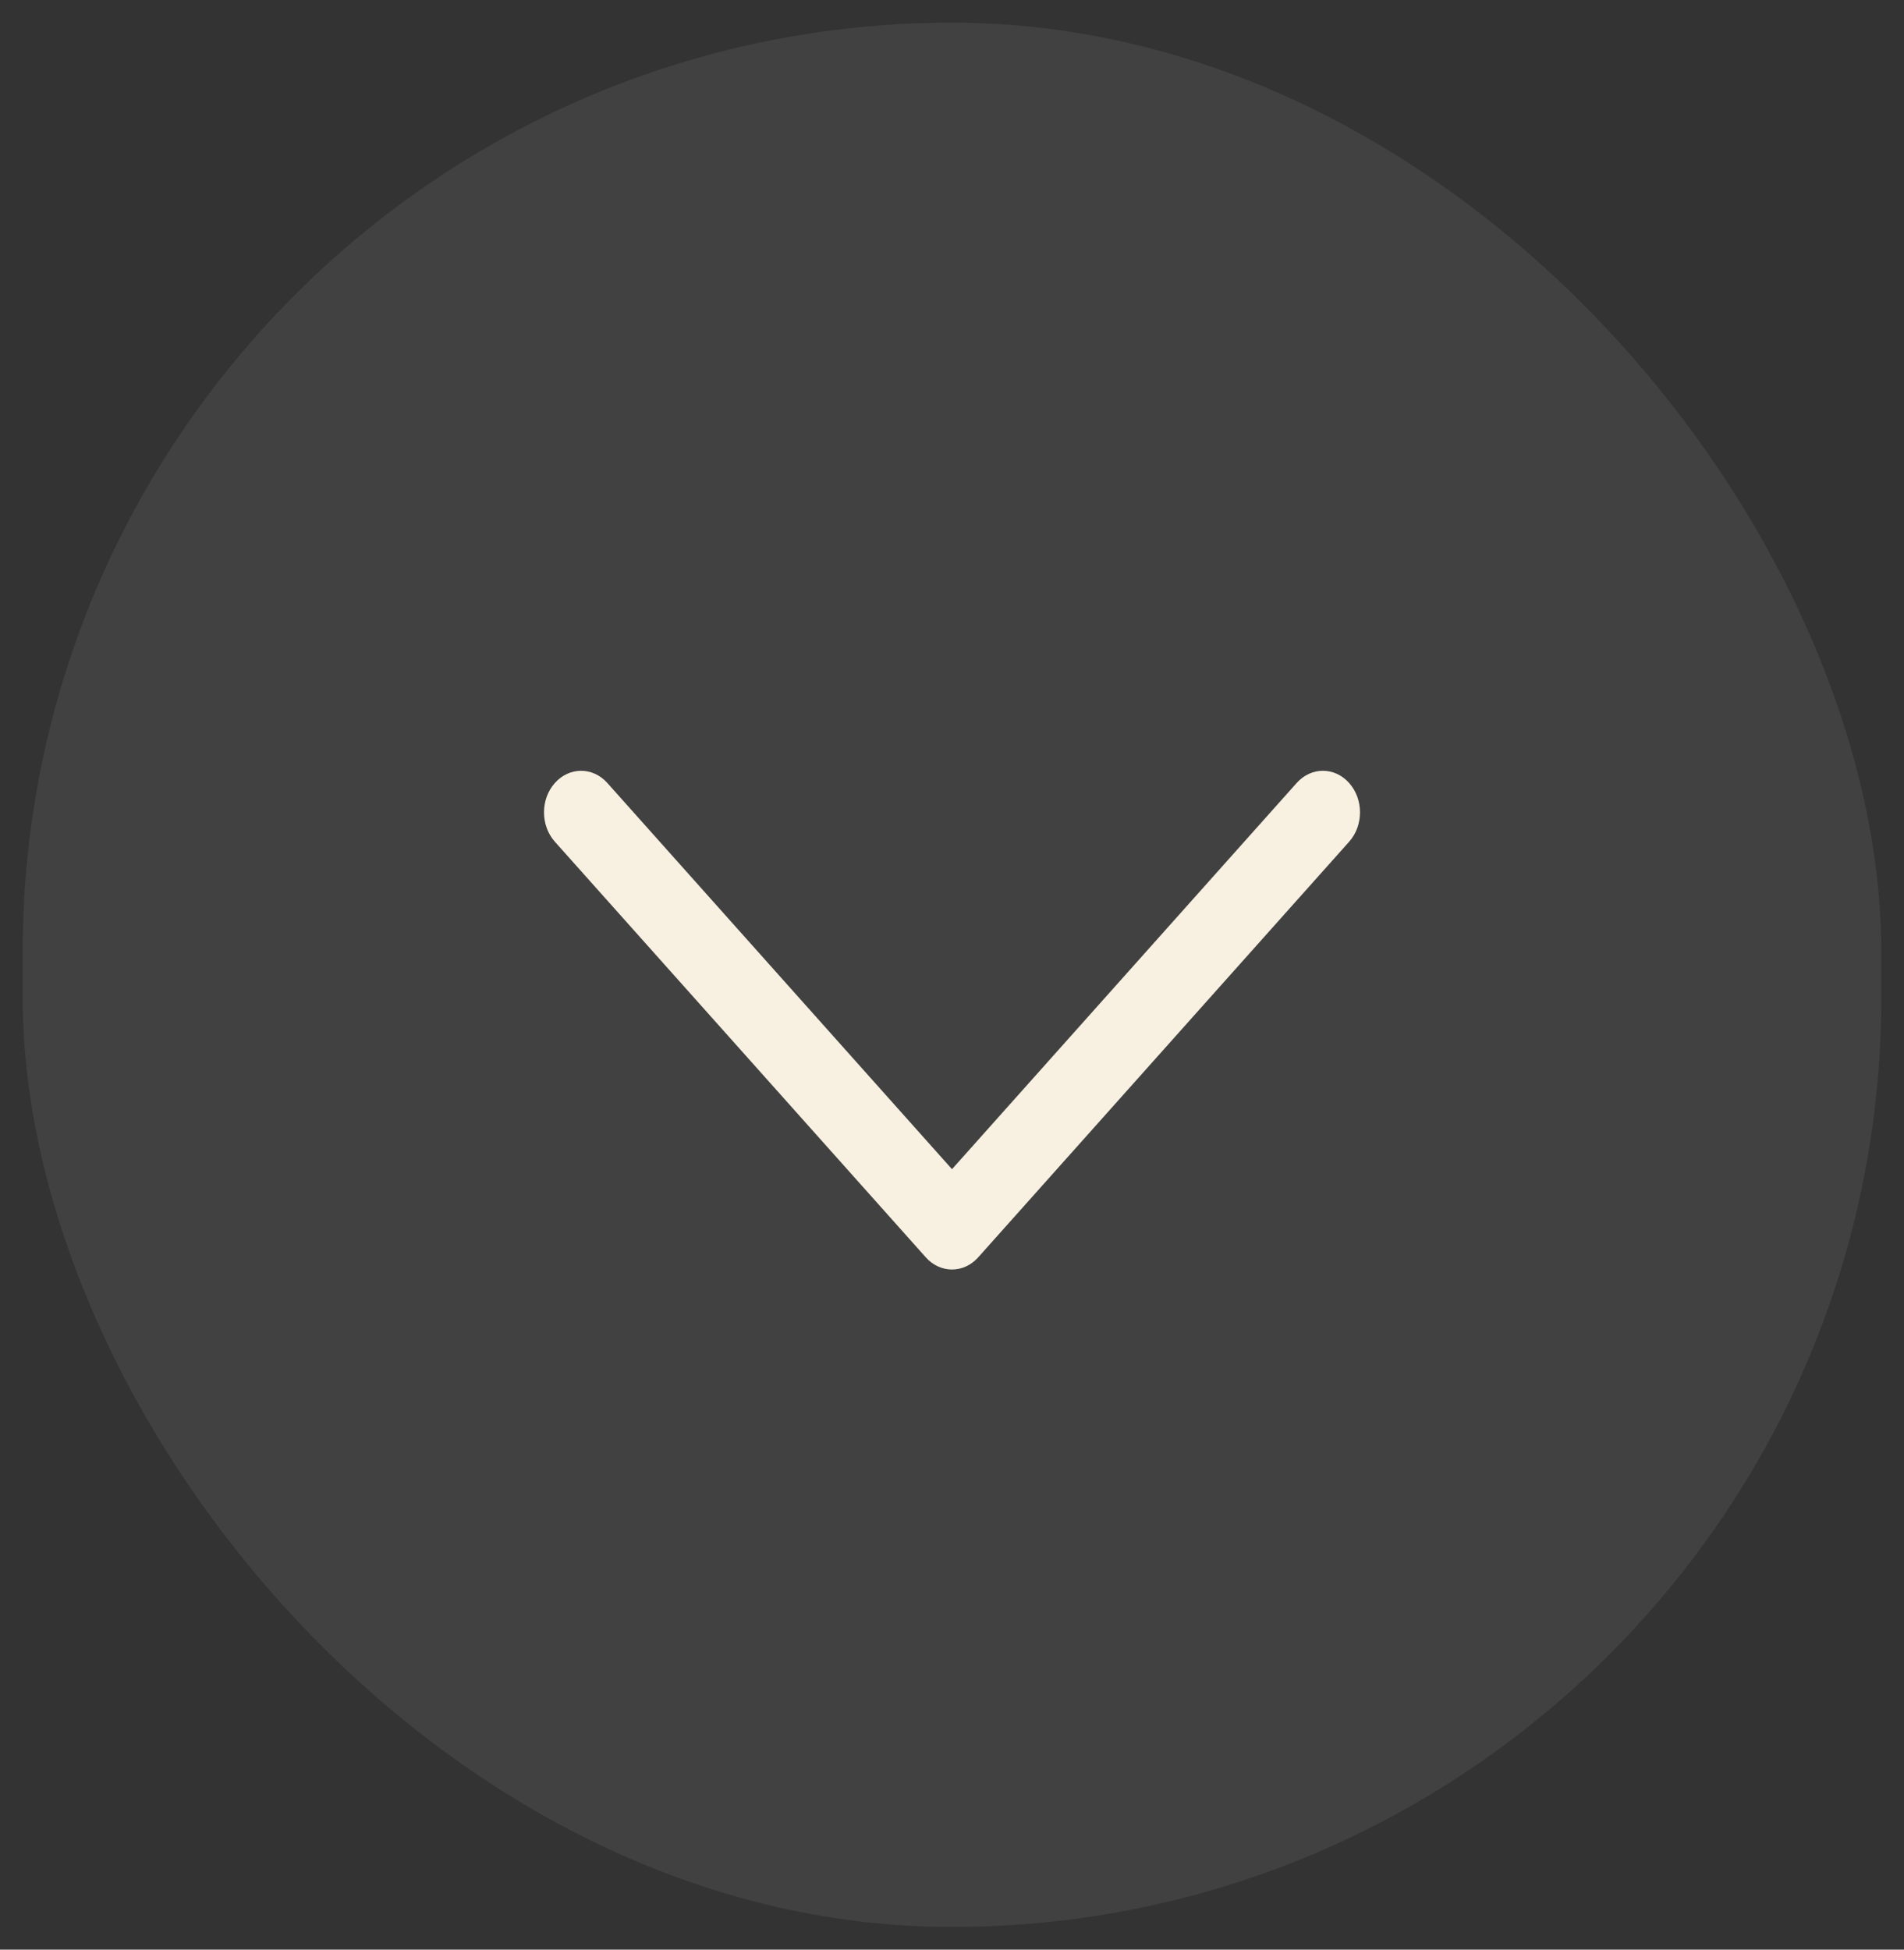
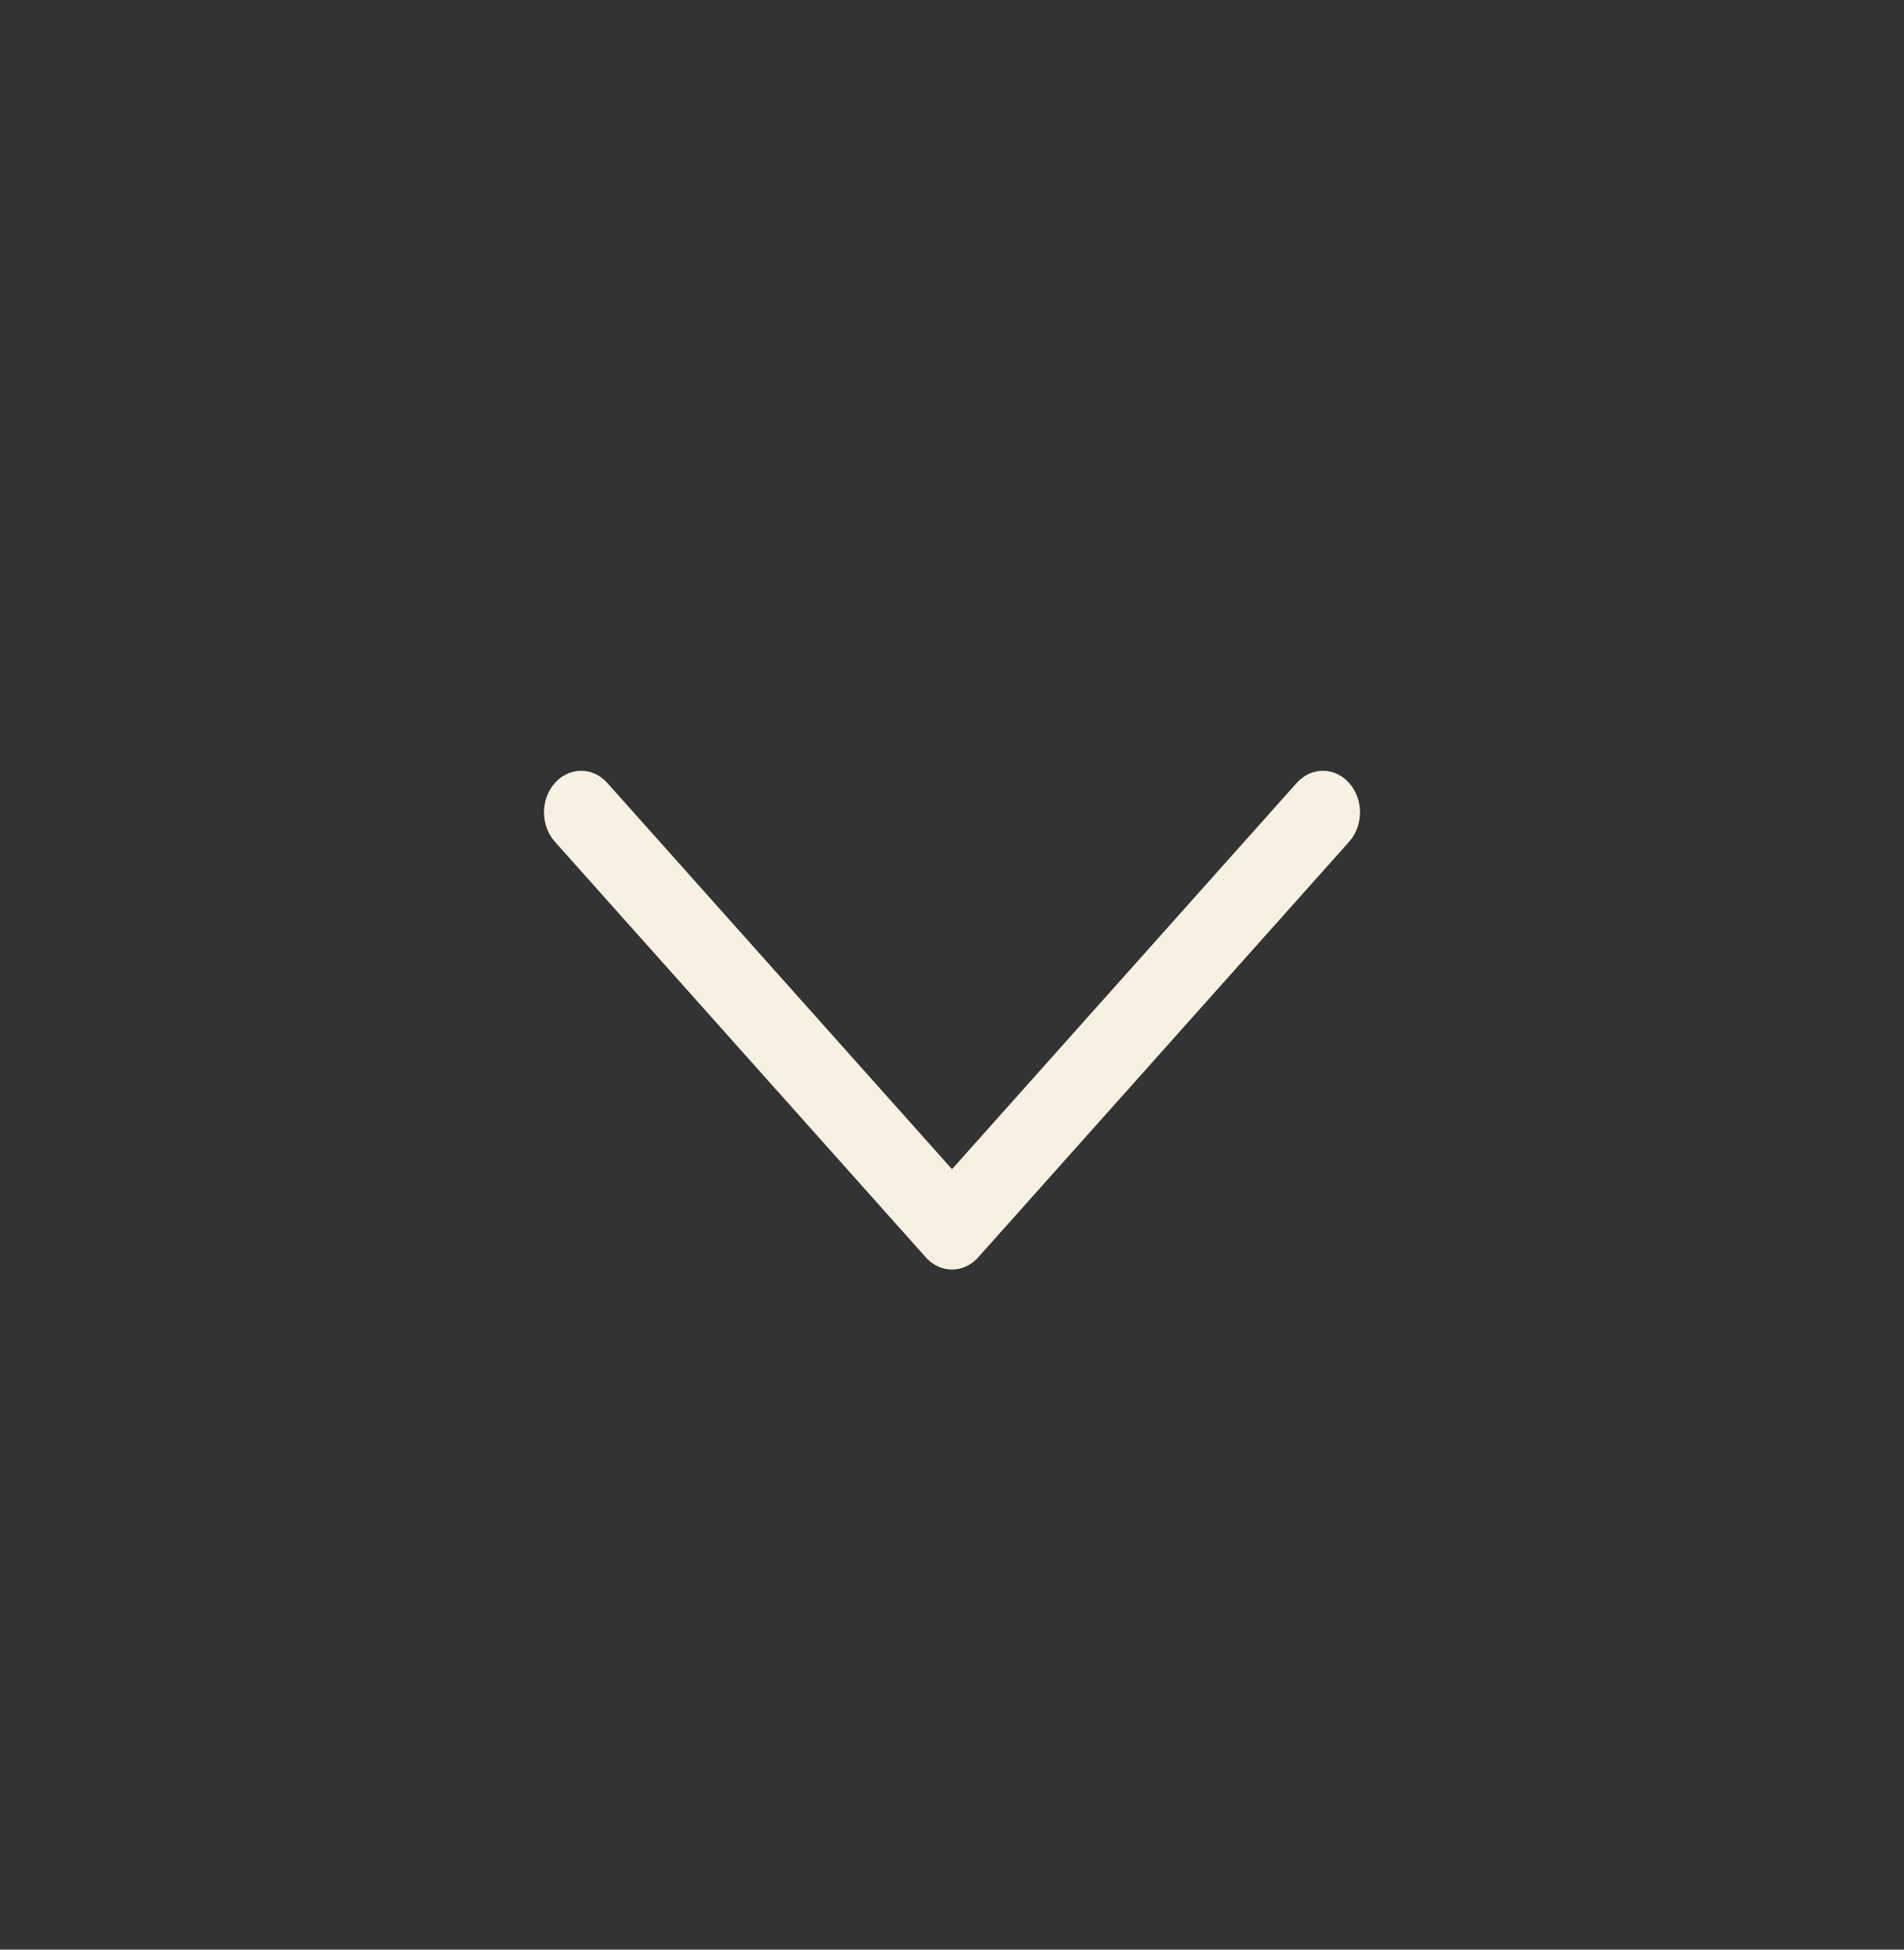
<svg xmlns="http://www.w3.org/2000/svg" width="42" height="43" viewBox="0 0 42 43" fill="none">
  <rect x="0" y="0" width="42" height="43" fill="#333333" stroke="none" />
-   <rect x="0.5" y="0.5" width="41" height="42" rx="20.5" fill="white" fill-opacity="0.07" />
  <path d="M21 28C20.783 28 20.575 27.903 20.422 27.731L12.24 18.565C11.92 18.207 11.92 17.627 12.24 17.269C12.559 16.911 13.077 16.91 13.397 17.269L21 25.787L28.603 17.269C28.923 16.91 29.441 16.91 29.76 17.269C30.08 17.627 30.08 18.207 29.76 18.565L21.578 27.731C21.425 27.903 21.217 28 21 28Z" fill="#F8F1E1" />
</svg>